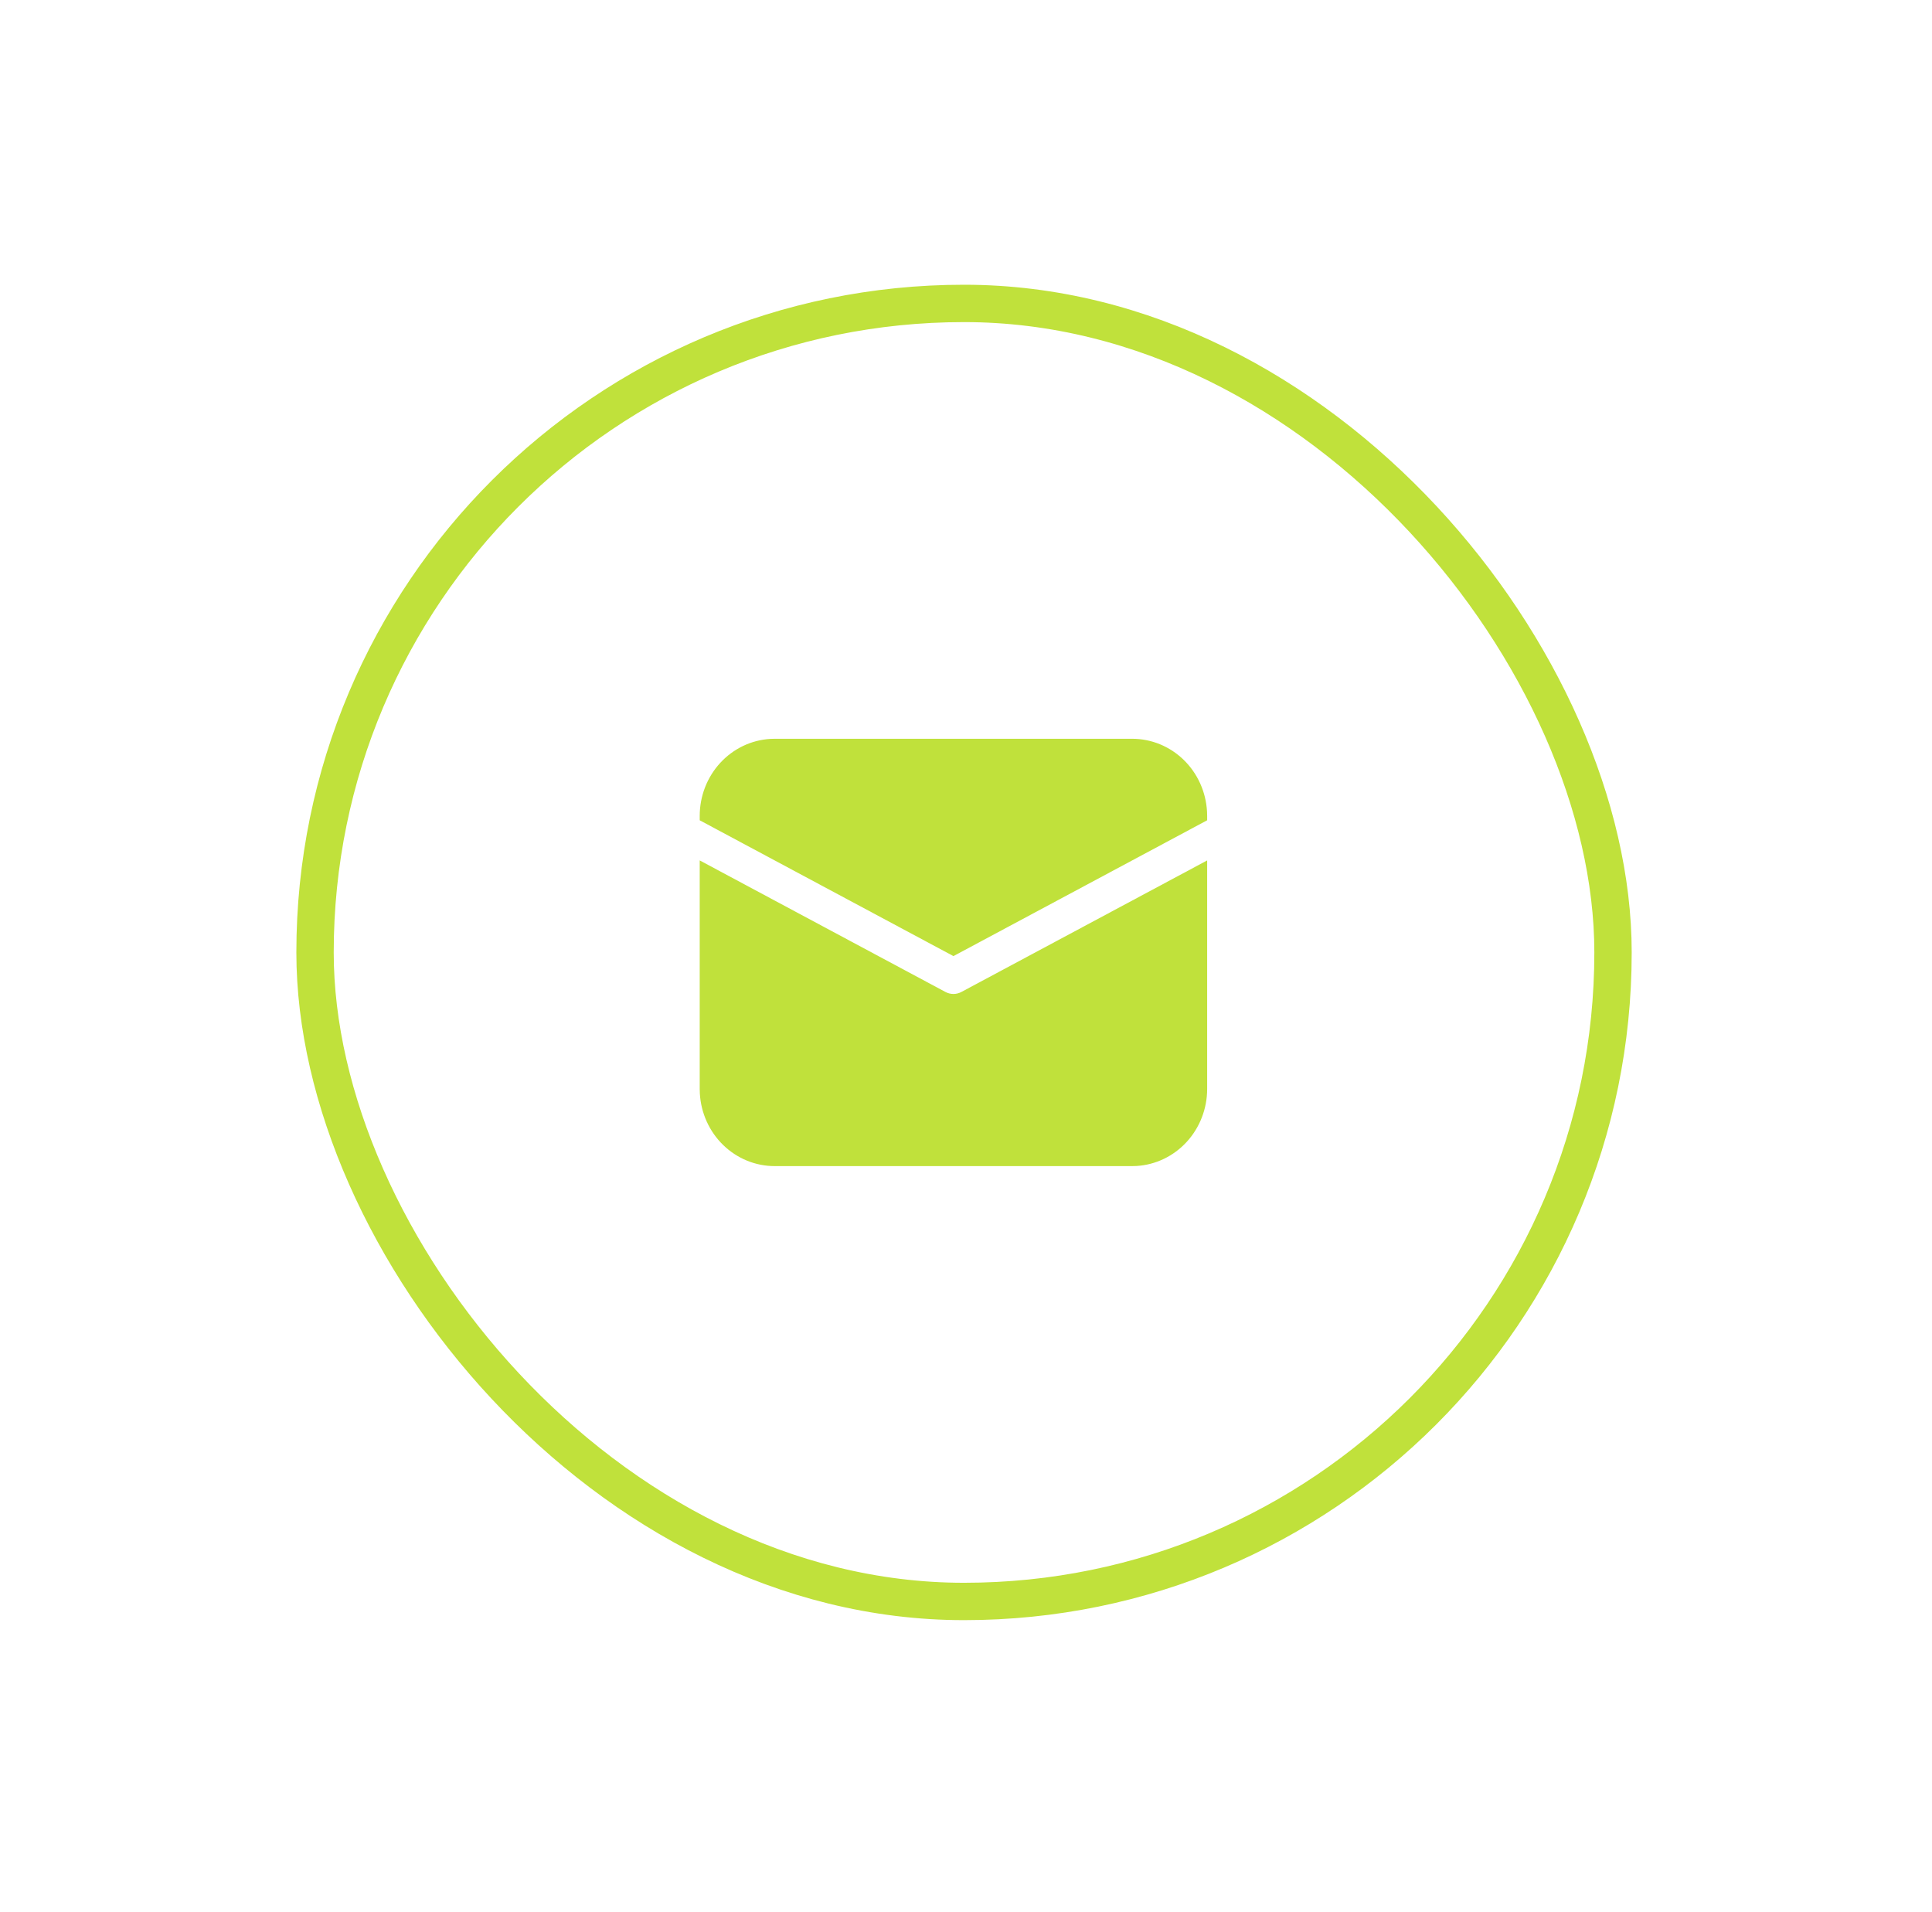
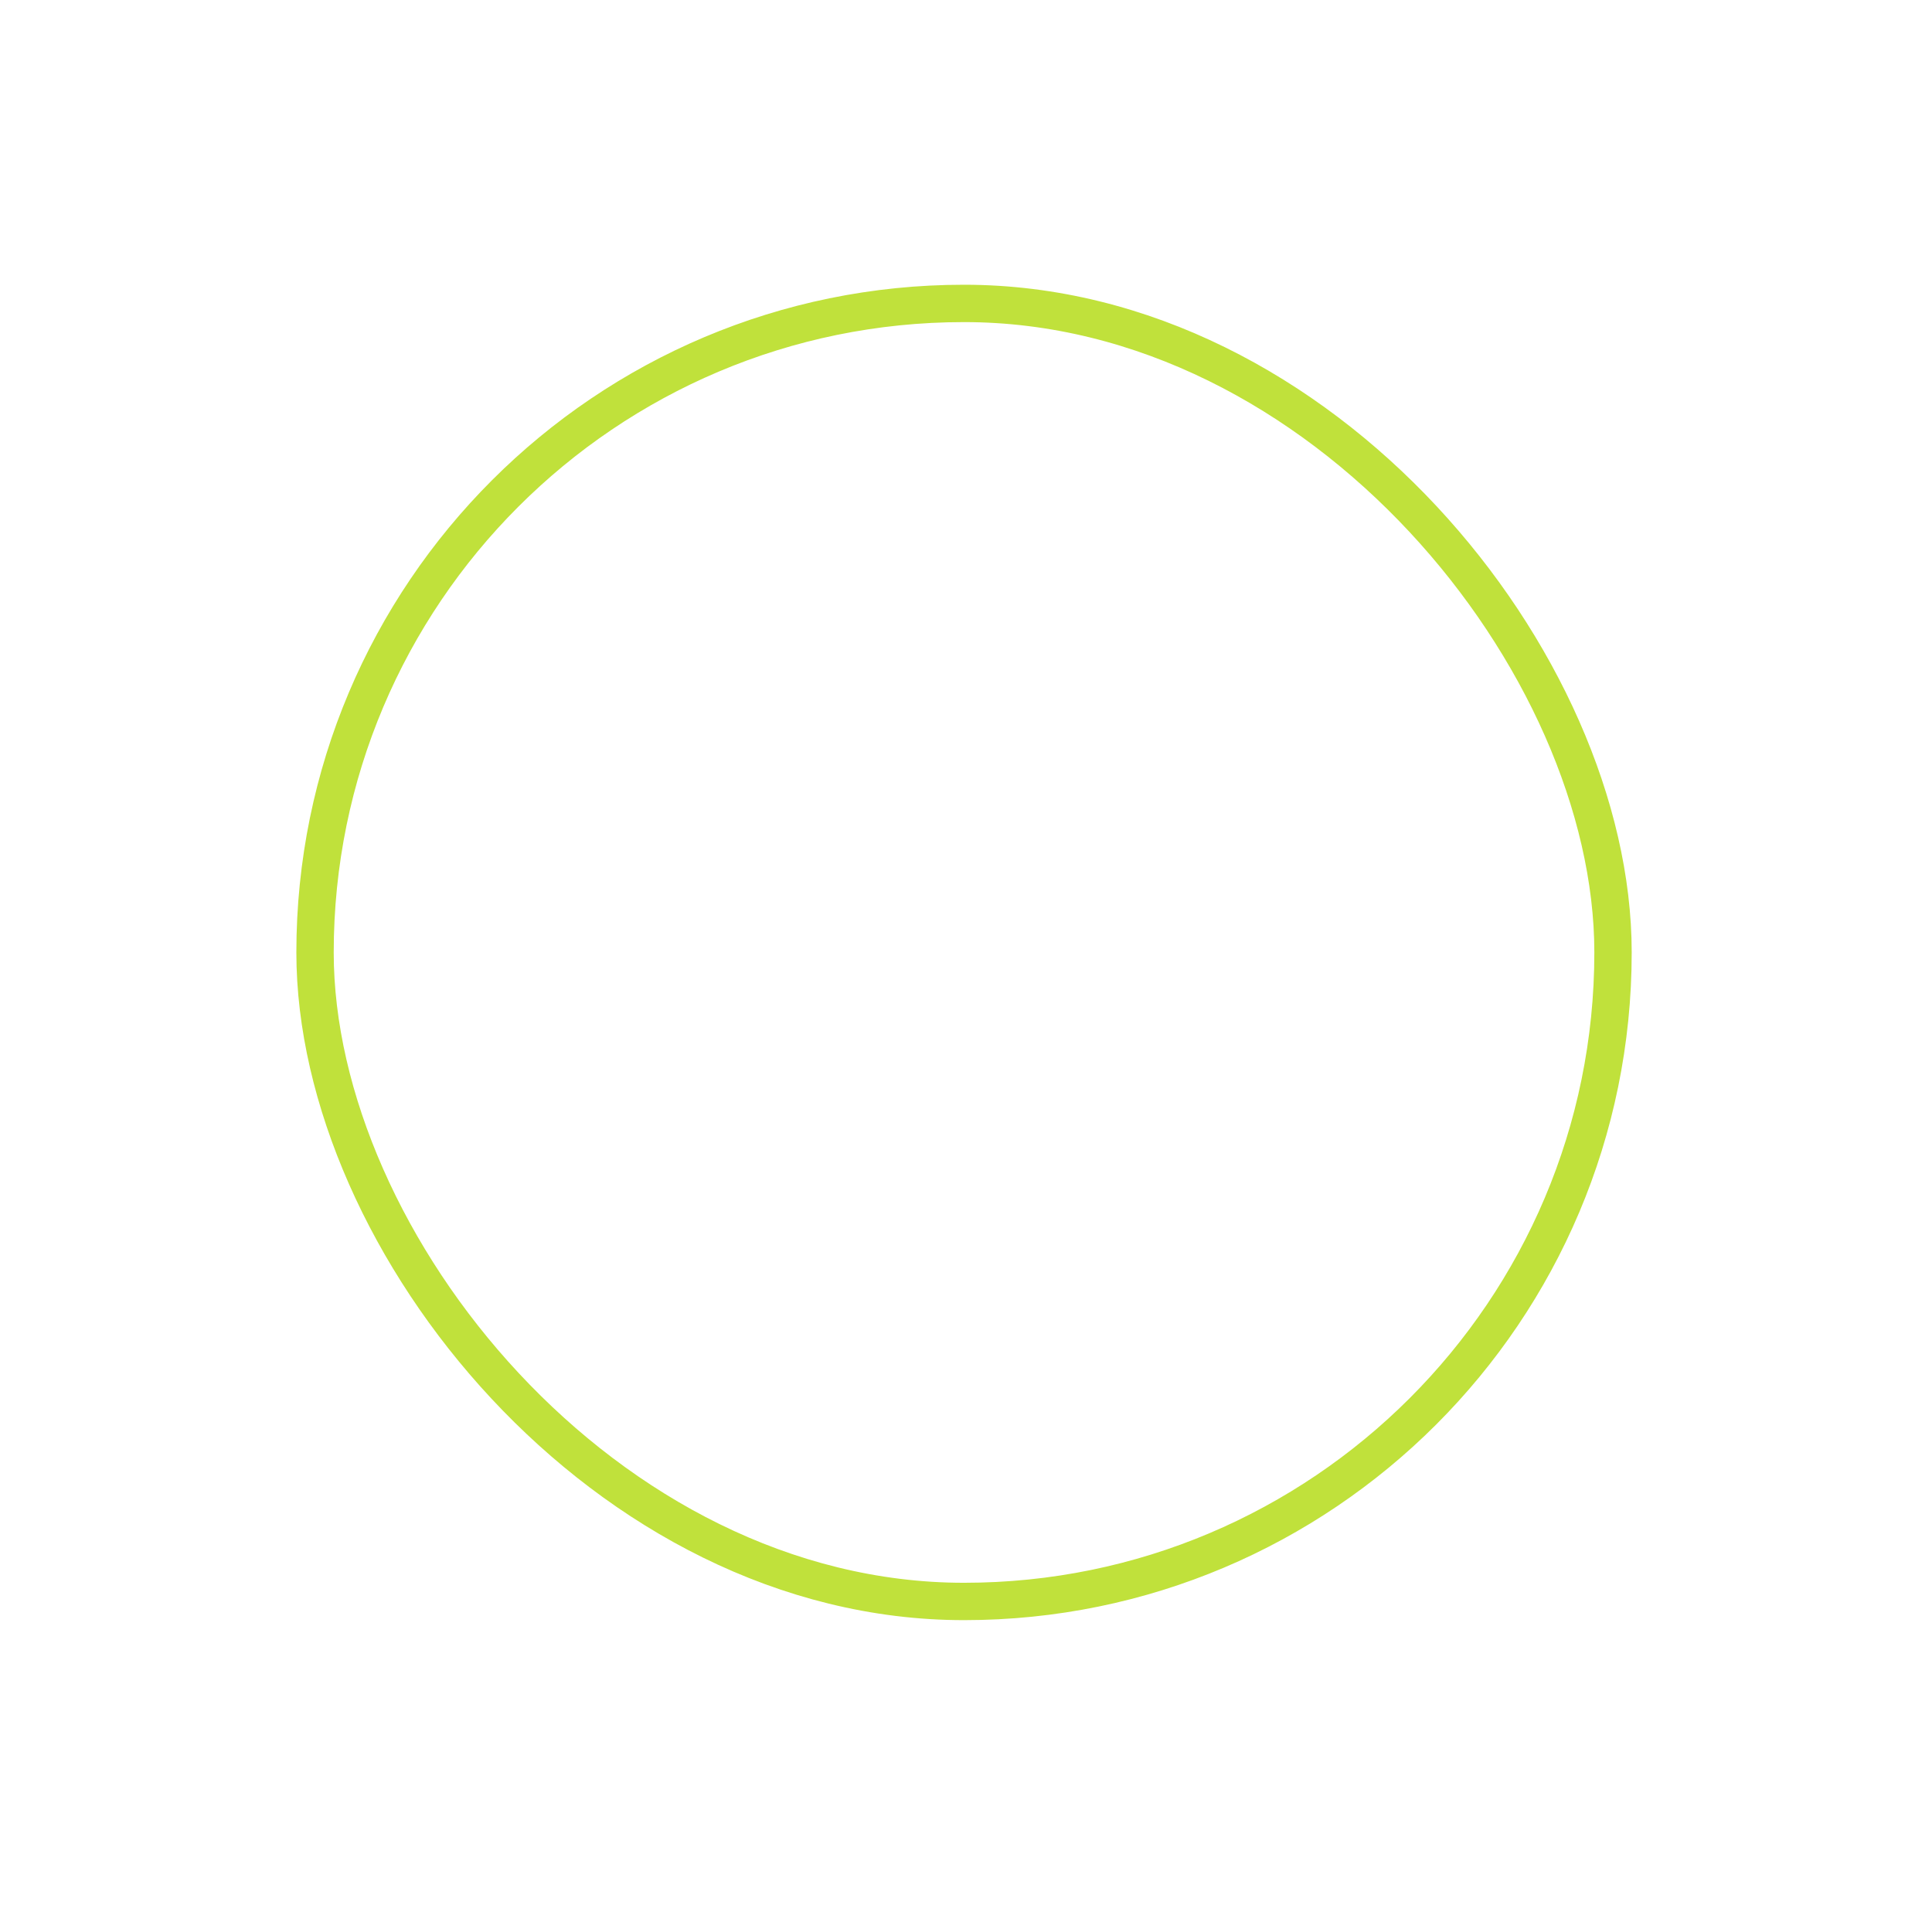
<svg xmlns="http://www.w3.org/2000/svg" width="95" height="94" viewBox="0 0 95 94" fill="none">
  <g filter="url(#filter0_dd_9_1999)">
    <rect x="15.491" y="14.919" width="63.824" height="63.824" rx="31.912" stroke="#C0E13B" stroke-width="1.837" />
-     <path d="M34.406 42.306L46.489 48.774C46.611 48.839 46.745 48.873 46.882 48.873C47.018 48.873 47.153 48.839 47.274 48.774L59.358 42.307V53.543C59.358 54.512 58.997 55.444 58.351 56.148C57.704 56.853 56.82 57.276 55.88 57.331L55.672 57.337H38.092C37.151 57.337 36.245 56.966 35.56 56.3C34.876 55.635 34.465 54.725 34.412 53.758L34.406 53.543V42.306ZM38.092 36.325H55.672C56.613 36.325 57.519 36.696 58.203 37.361C58.888 38.026 59.298 38.936 59.352 39.904L59.358 40.119V40.333L46.882 47.011L34.406 40.333V40.119C34.406 39.15 34.766 38.217 35.413 37.513C36.059 36.809 36.943 36.386 37.883 36.331L38.092 36.325H55.672H38.092Z" fill="#C0E13B" />
  </g>
  <defs>
    <filter id="filter0_dd_9_1999" x="0.573" y="0" width="93.662" height="93.662" filterUnits="userSpaceOnUse" color-interpolation-filters="sRGB">
      <feFlood flood-opacity="0" result="BackgroundImageFix" />
      <feColorMatrix in="SourceAlpha" type="matrix" values="0 0 0 0 0 0 0 0 0 0 0 0 0 0 0 0 0 0 127 0" result="hardAlpha" />
      <feOffset dx="4" dy="4" />
      <feGaussianBlur stdDeviation="5" />
      <feComposite in2="hardAlpha" operator="out" />
      <feColorMatrix type="matrix" values="0 0 0 0 0.753 0 0 0 0 0.882 0 0 0 0 0.231 0 0 0 0.6 0" />
      <feBlend mode="normal" in2="BackgroundImageFix" result="effect1_dropShadow_9_1999" />
      <feColorMatrix in="SourceAlpha" type="matrix" values="0 0 0 0 0 0 0 0 0 0 0 0 0 0 0 0 0 0 127 0" result="hardAlpha" />
      <feOffset dx="-4" dy="-4" />
      <feGaussianBlur stdDeviation="5" />
      <feComposite in2="hardAlpha" operator="out" />
      <feColorMatrix type="matrix" values="0 0 0 0 0.753 0 0 0 0 0.882 0 0 0 0 0.231 0 0 0 0.6 0" />
      <feBlend mode="normal" in2="effect1_dropShadow_9_1999" result="effect2_dropShadow_9_1999" />
      <feBlend mode="normal" in="SourceGraphic" in2="effect2_dropShadow_9_1999" result="shape" />
    </filter>
  </defs>
</svg>